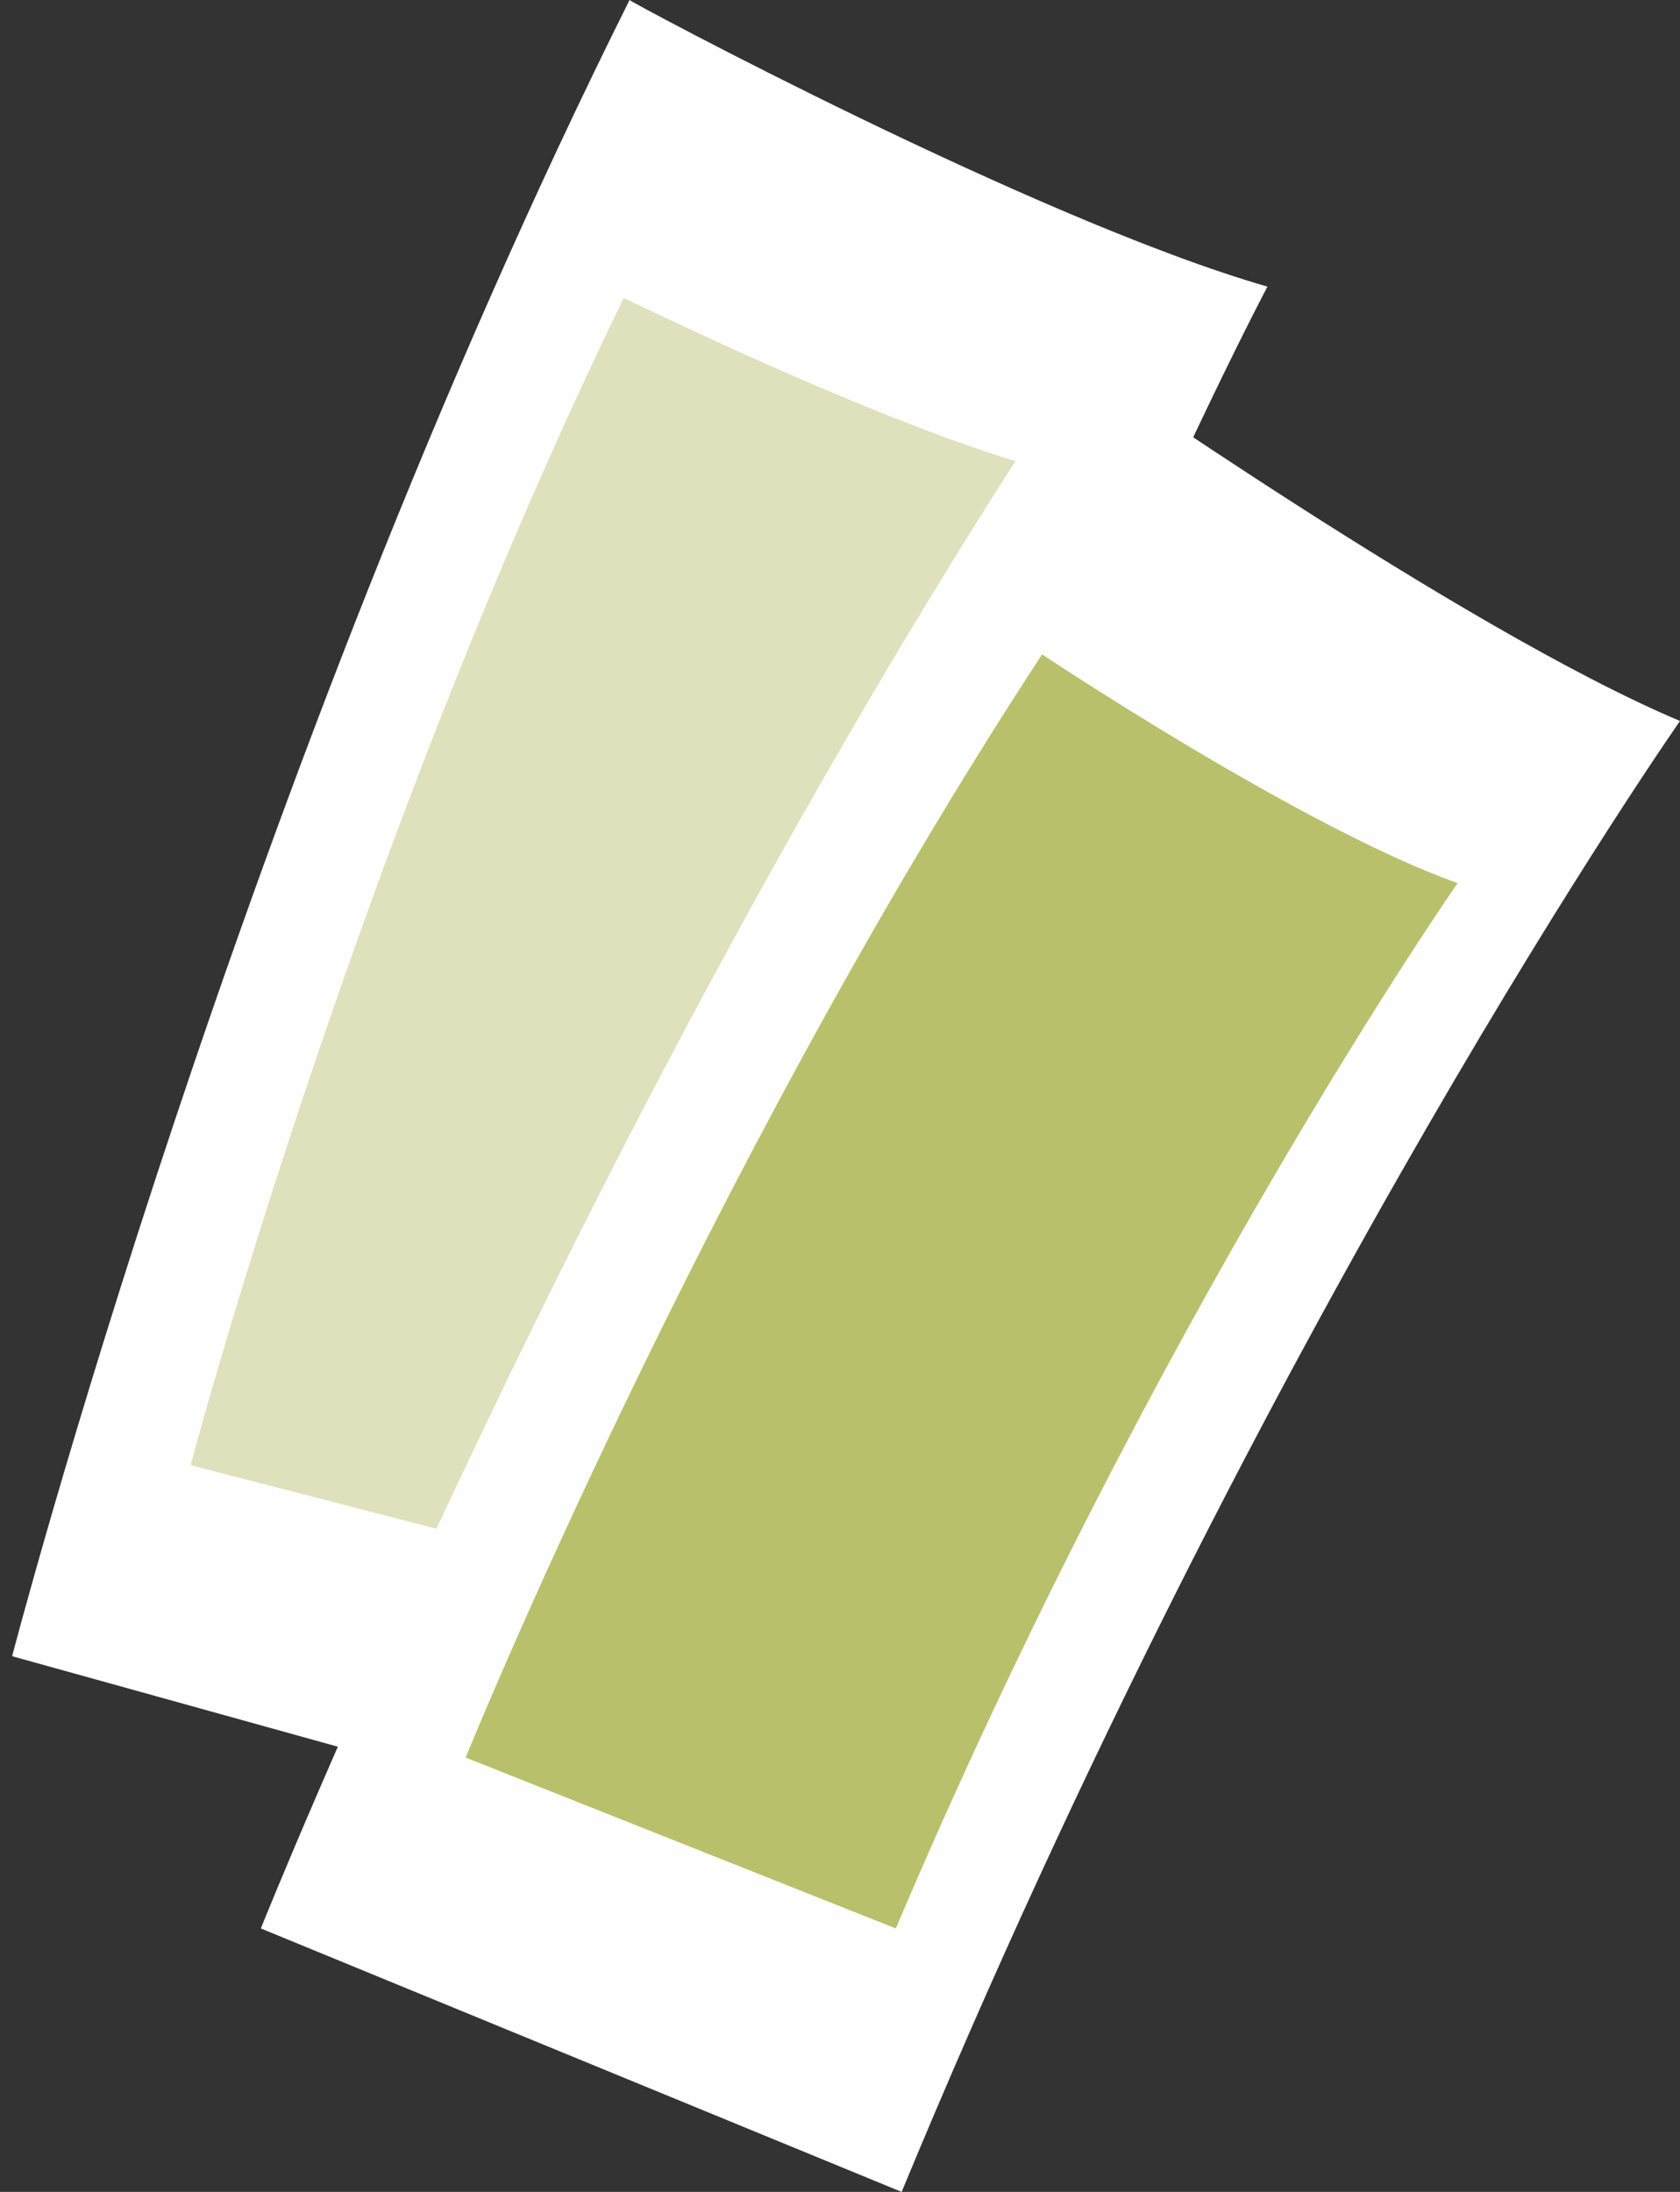
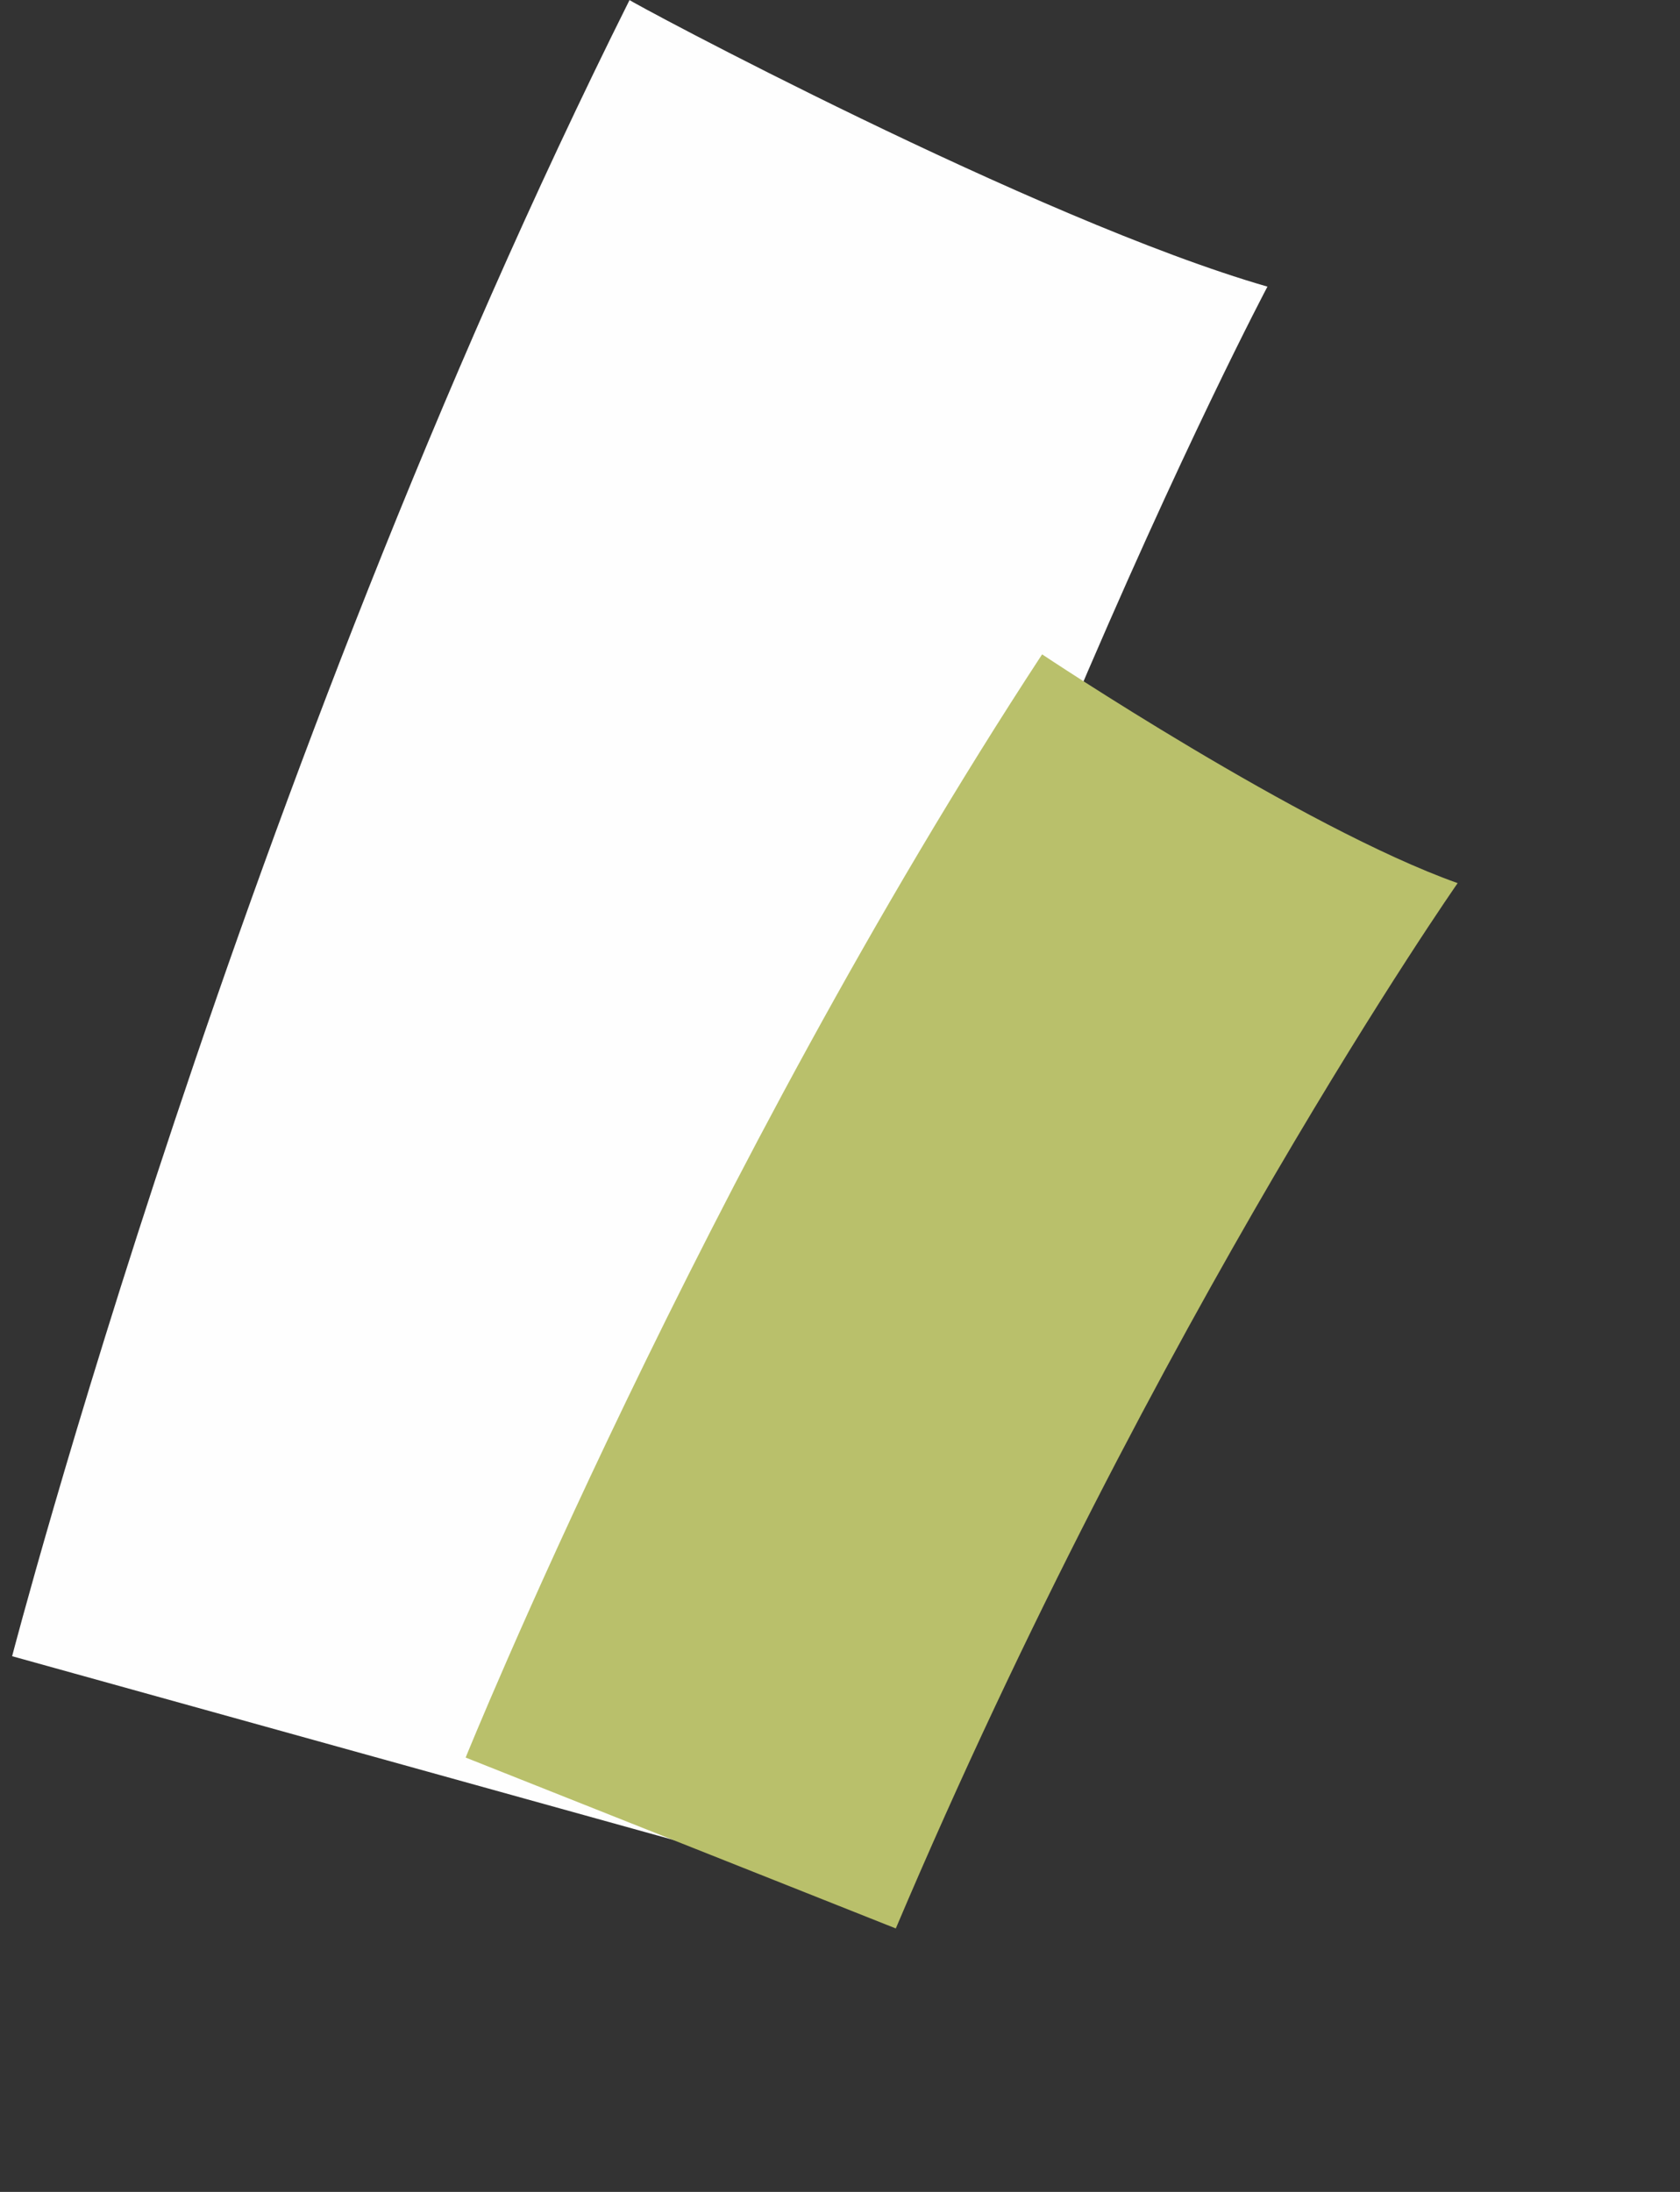
<svg xmlns="http://www.w3.org/2000/svg" width="23" height="30" viewBox="0 0 23 30" fill="none">
  <rect x="0" y="0" width="23" height="30" fill="#333333" stroke="none" />
  <path d="M17.352 3.923C17.352 3.923 12.705 12.682 9.3 25.205L0.166 22.668C0.166 22.668 3.291 10.661 8.619 0C8.579 0 14.187 3.012 17.352 3.923Z" fill="#FEFEFE" />
-   <path d="M14.587 6.499C14.587 6.499 11.222 12.84 8.739 21.638L2.61 20.053C2.61 20.053 4.813 11.73 8.538 4.082C8.579 4.082 12.384 5.984 14.587 6.499Z" fill="#B9C06B" fill-opacity="0.45" />
-   <path d="M23 9.868C23 9.868 17.312 17.992 12.344 30L3.571 26.394C3.571 26.394 8.178 14.861 14.788 4.954C14.788 4.914 19.995 8.6 23 9.868Z" fill="#FEFEFE" />
  <path d="M19.956 12.087C19.956 12.087 15.829 17.992 12.264 26.394L6.375 24.055C6.375 24.055 9.62 16.05 14.267 8.956C14.267 8.956 17.832 11.334 19.956 12.087Z" fill="#B9C06B" />
</svg>